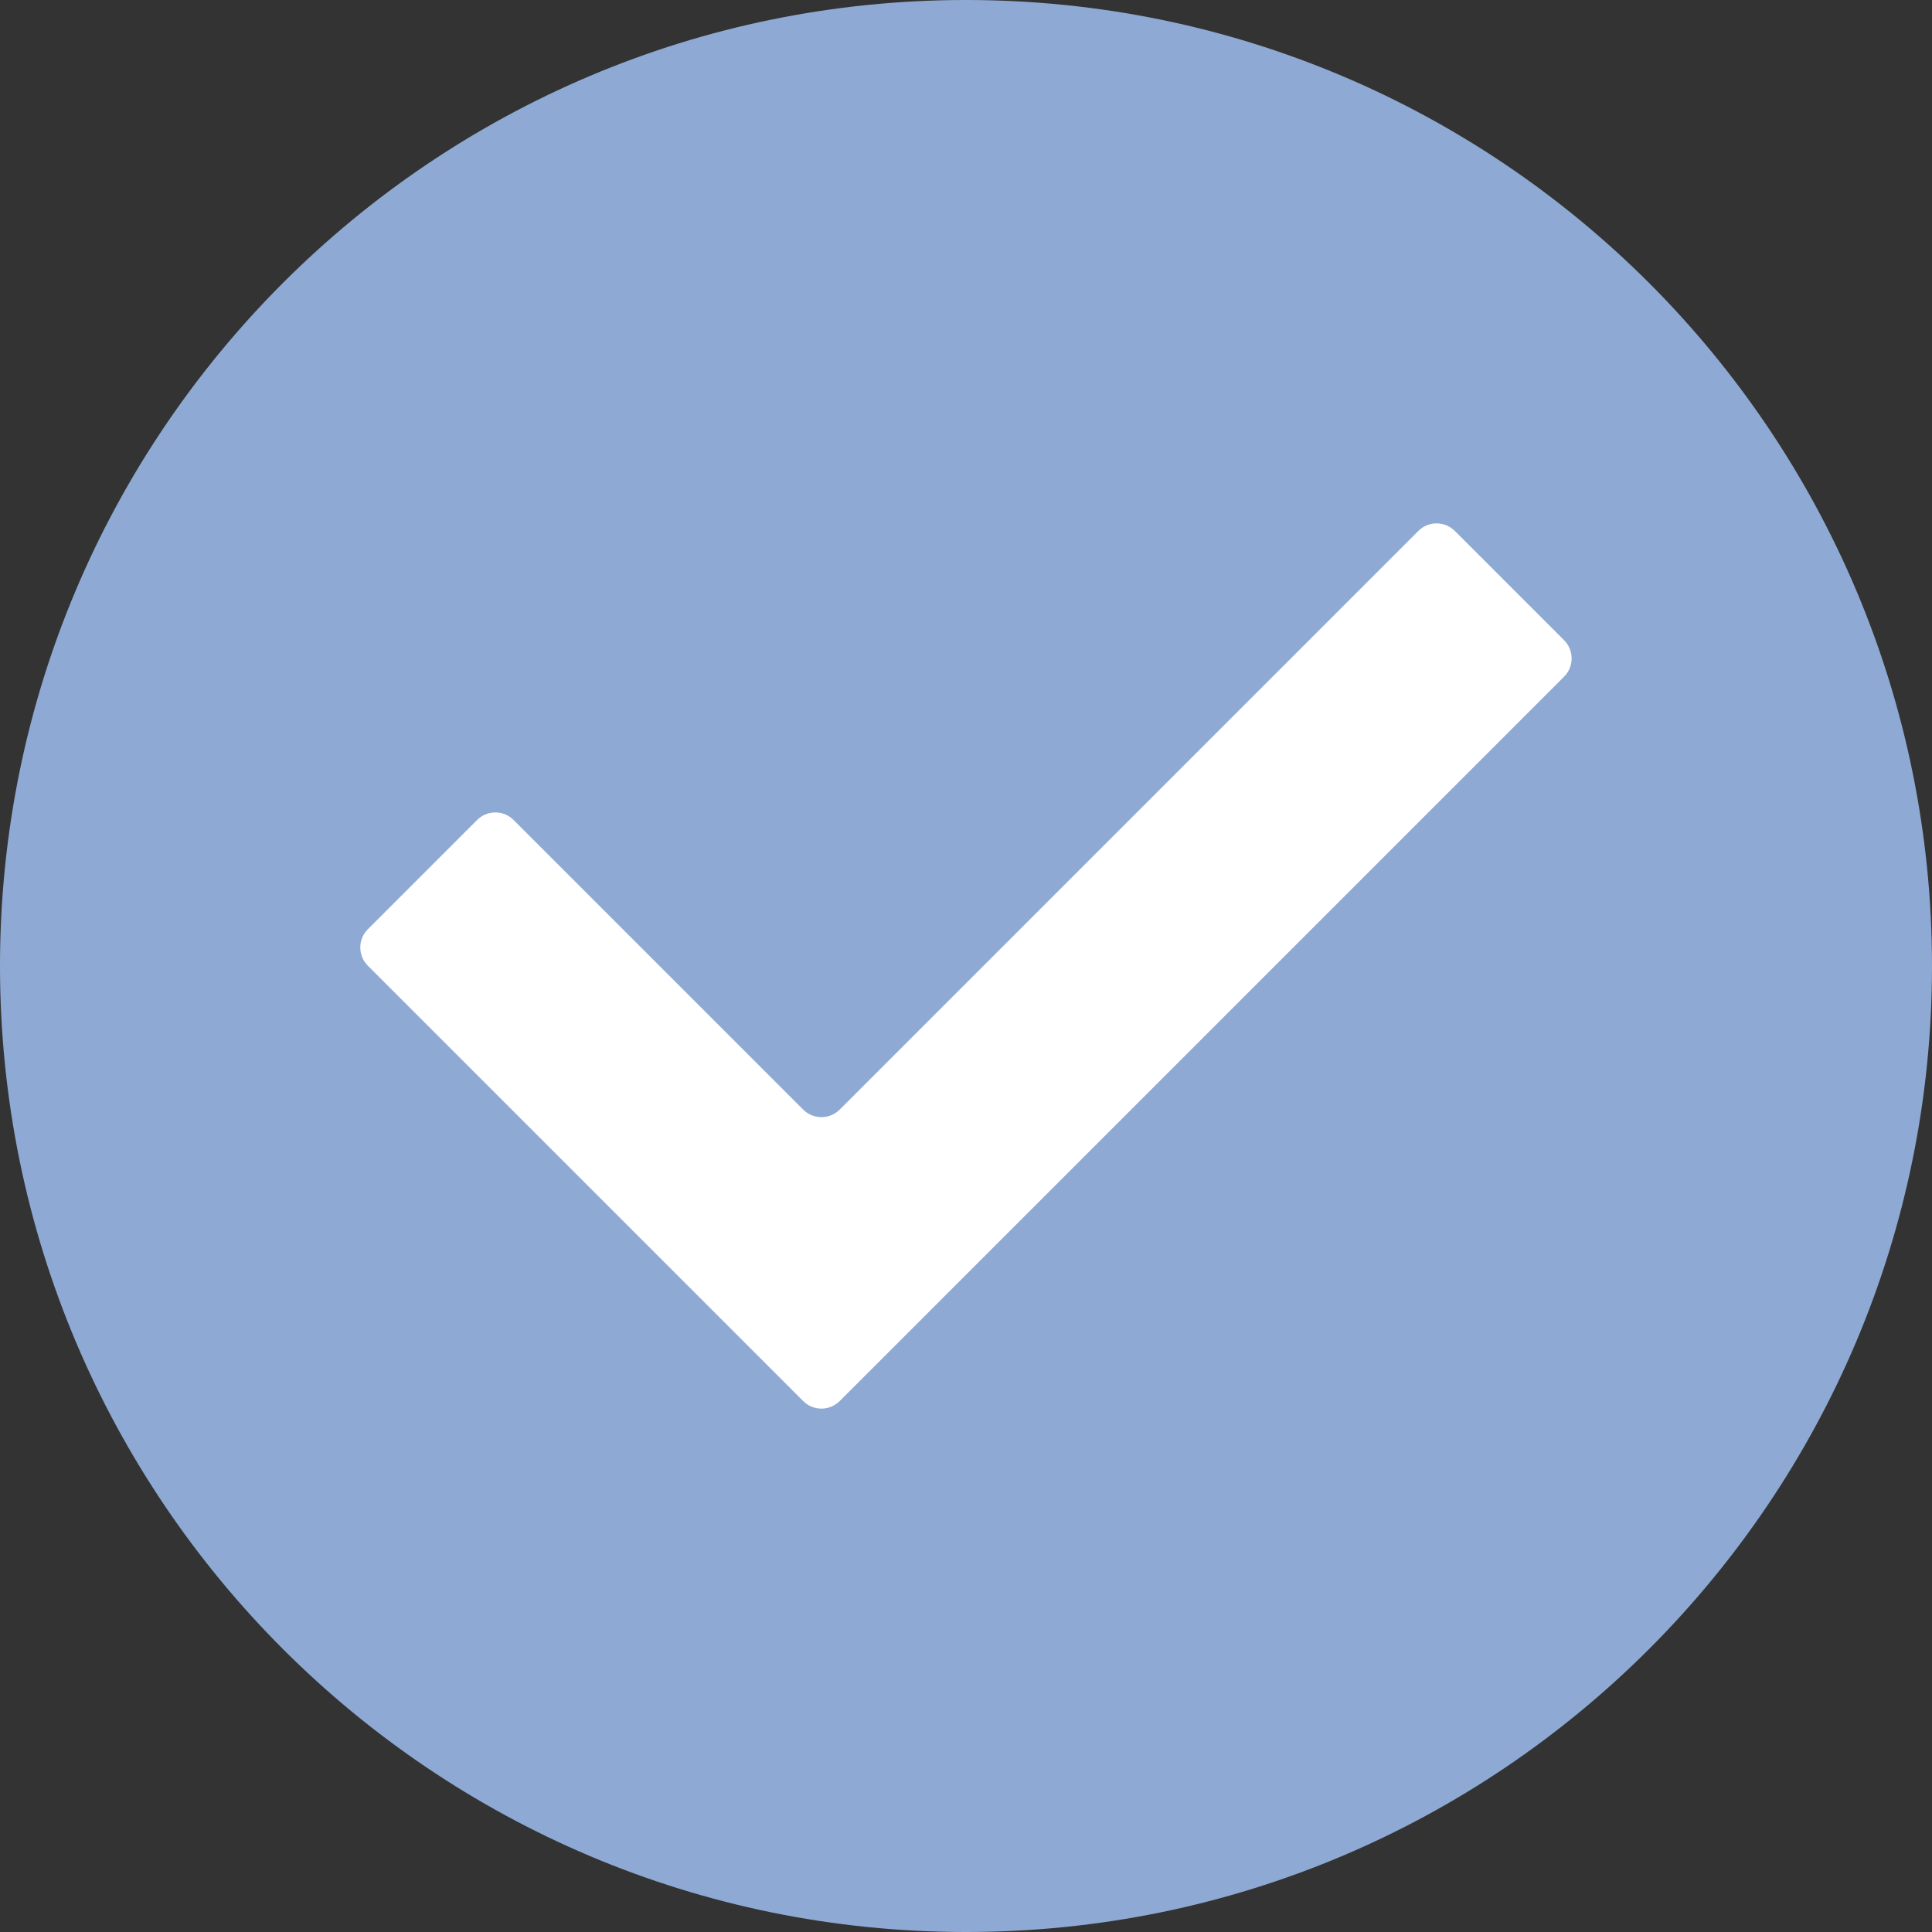
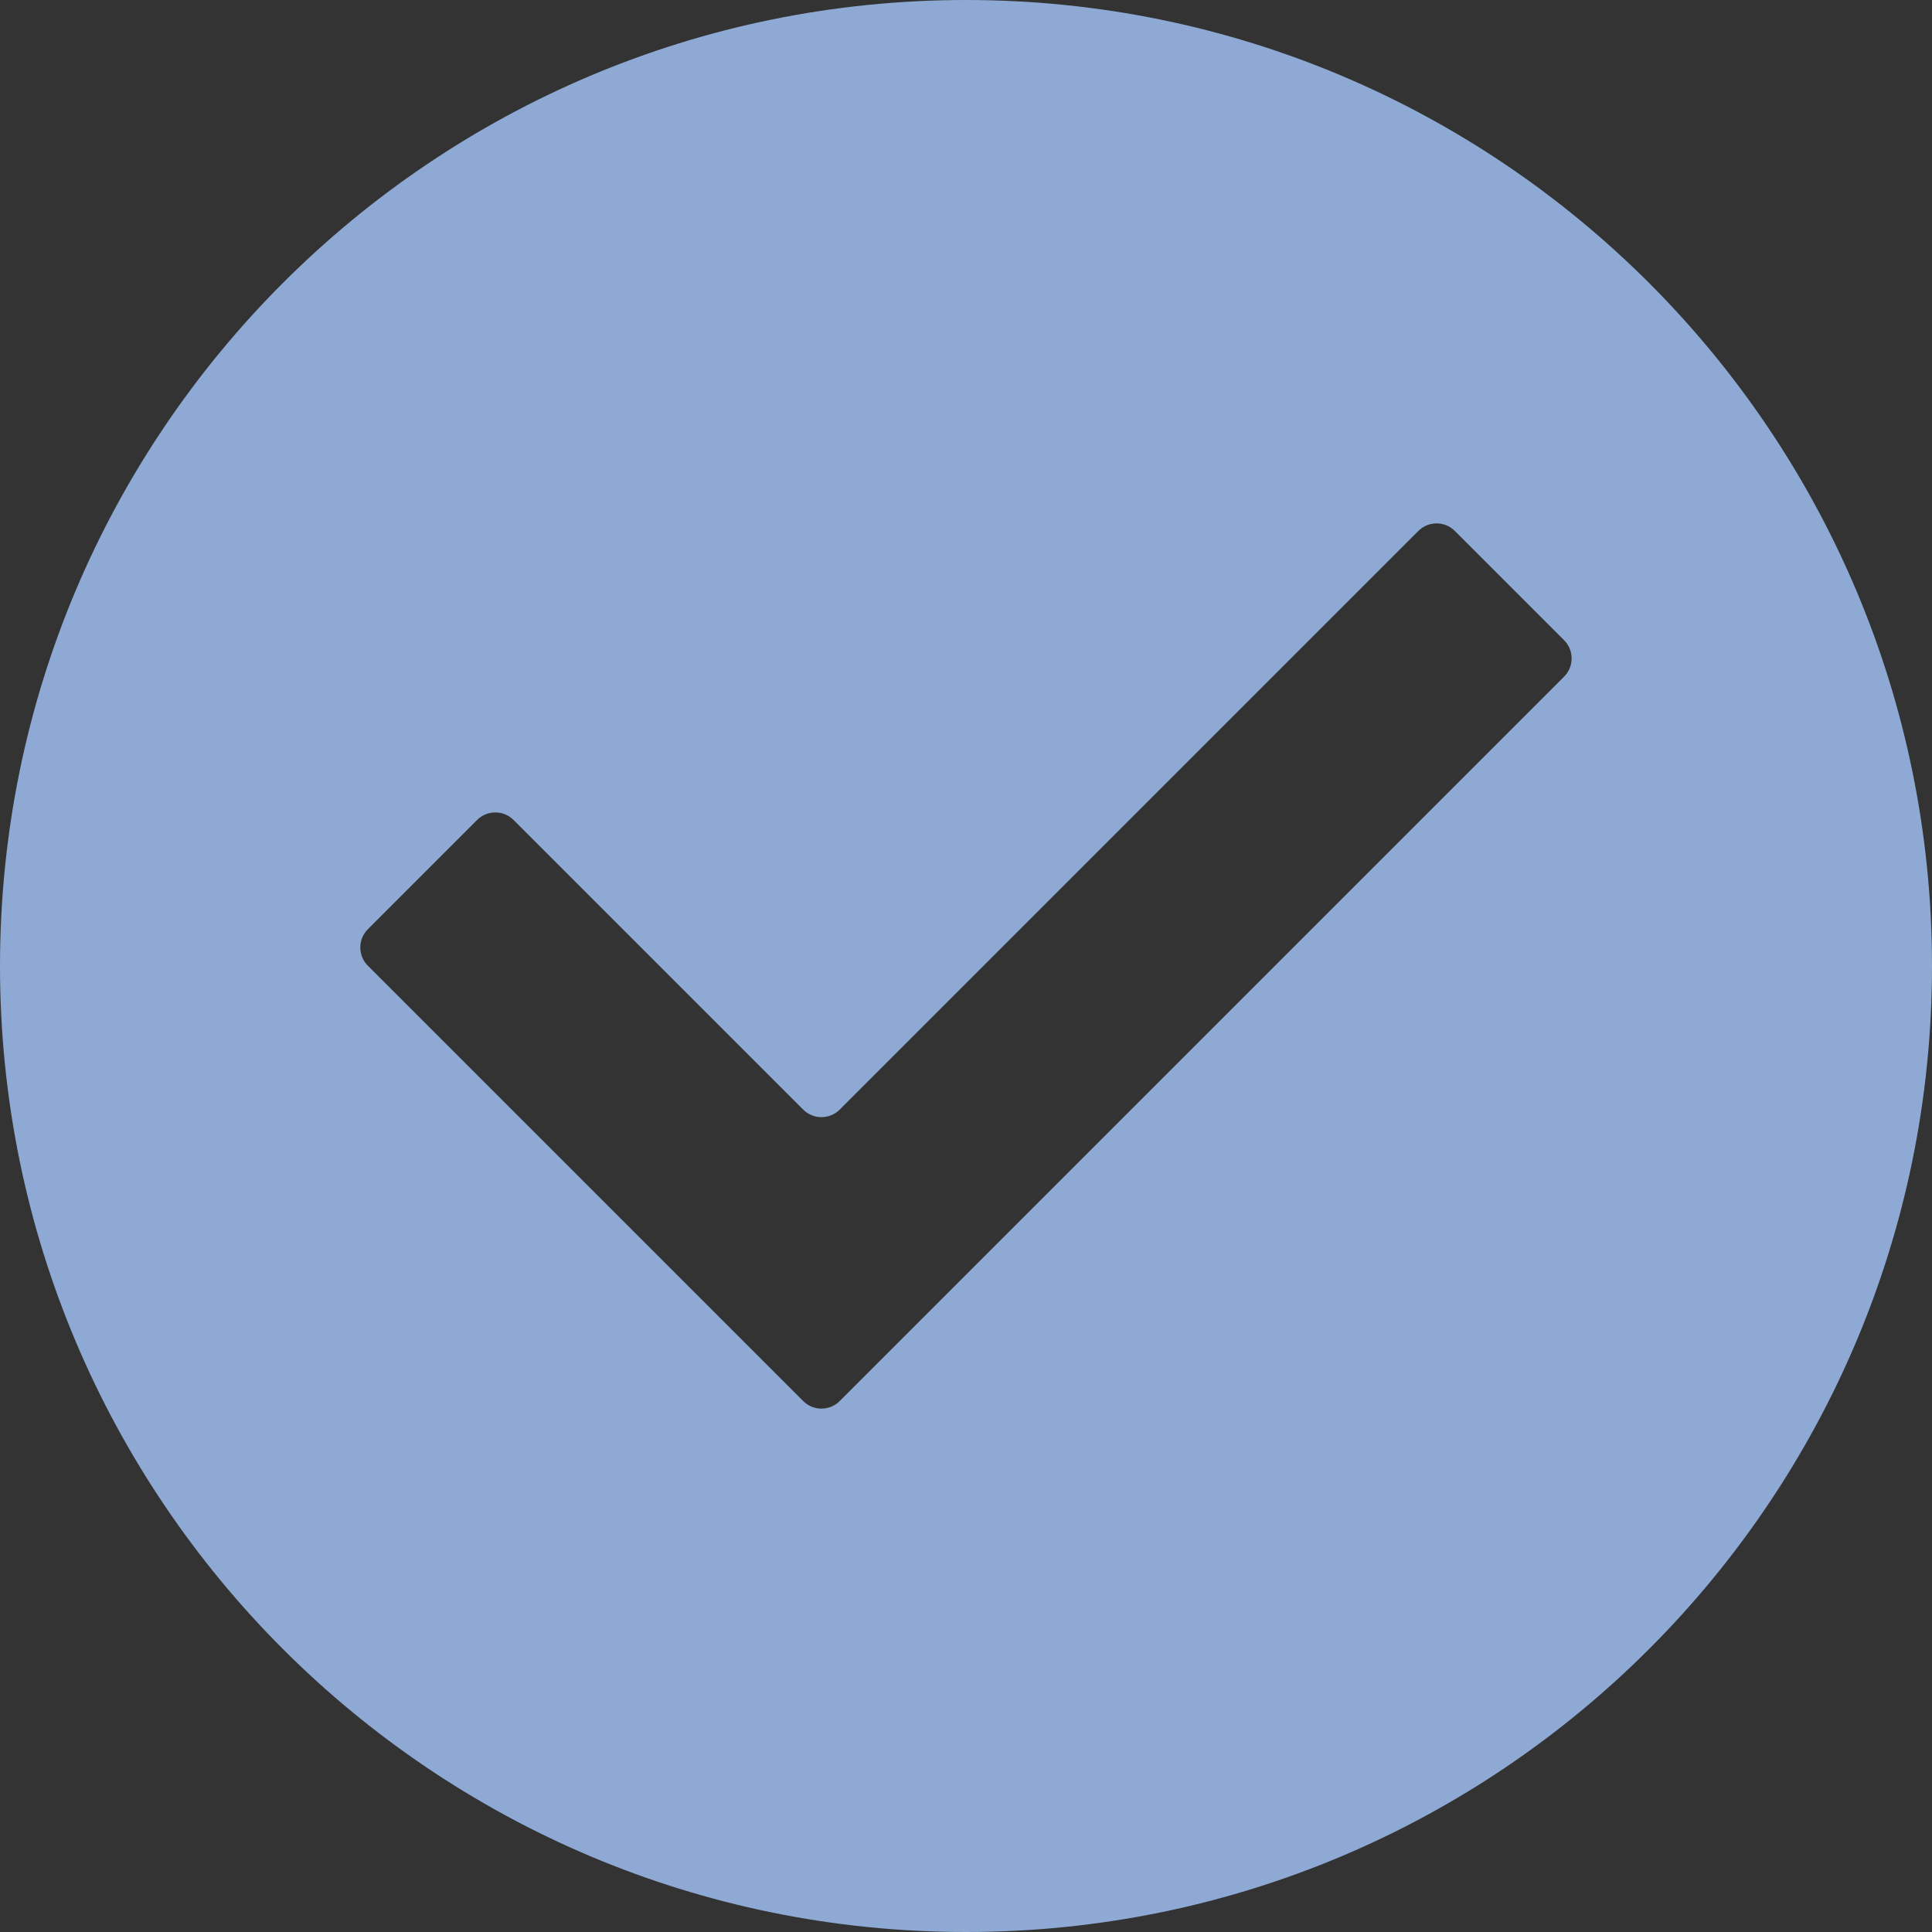
<svg xmlns="http://www.w3.org/2000/svg" id="_レイヤー_2" data-name="レイヤー 2" viewBox="0 0 256 256">
  <rect x="0" y="0" width="256" height="256" fill="#333333" stroke="none" />
  <defs>
    <style>
      .cls-1 {
        fill: #fff;
      }

      .cls-2 {
        fill: #8eaad4;
      }
    </style>
  </defs>
  <g id="icon">
    <g>
-       <path class="cls-1" d="m128,23c-57.99,0-105,47.01-105,105s47.01,105,105,105,105-47.01,105-105S185.99,23,128,23Z" />
      <path class="cls-2" d="m128,0C57.31,0,0,57.31,0,128s57.31,128,128,128,128-57.31,128-128S198.69,0,128,0Zm79.25,89.66l-95.99,95.99c-1.33,1.33-3.5,1.33-4.83,0l-57.69-57.69c-1.33-1.33-1.33-3.5,0-4.83l14.48-14.48c1.33-1.33,3.5-1.33,4.83,0l38.38,38.38c1.33,1.33,3.5,1.33,4.83,0l76.68-76.68c1.33-1.33,3.5-1.33,4.83,0l14.48,14.48c1.33,1.33,1.33,3.5,0,4.83Z" />
    </g>
  </g>
</svg>